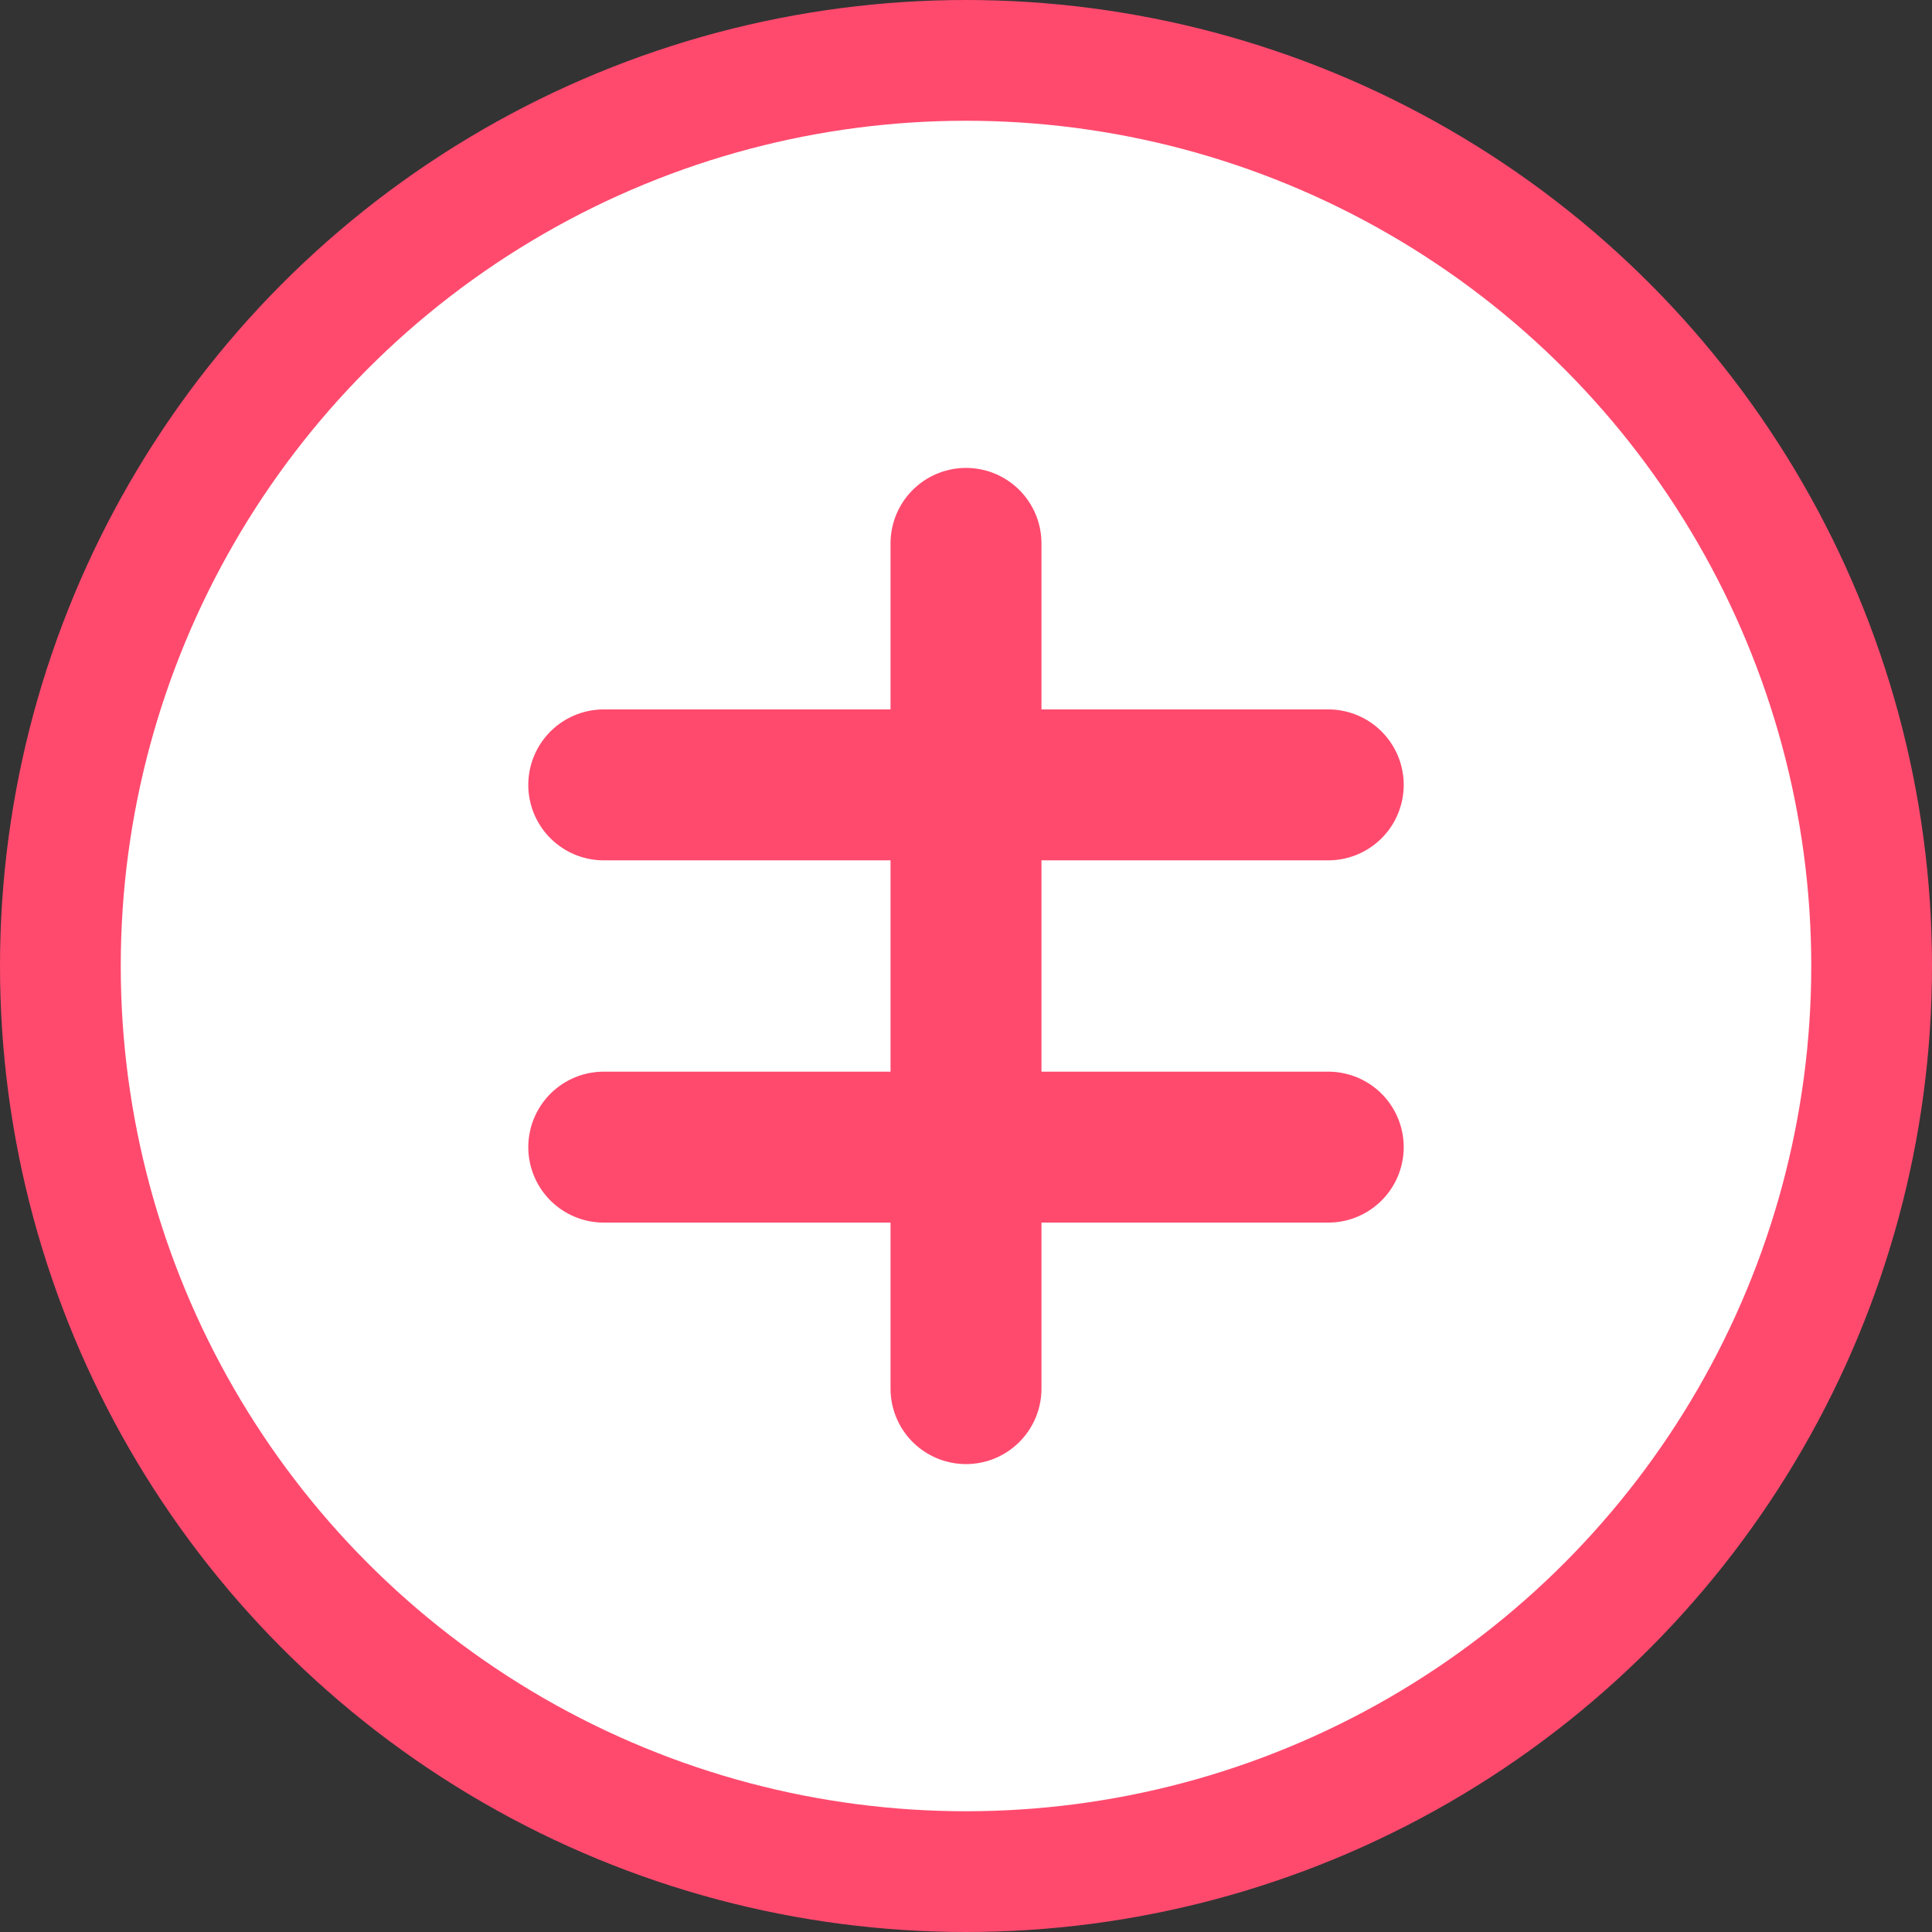
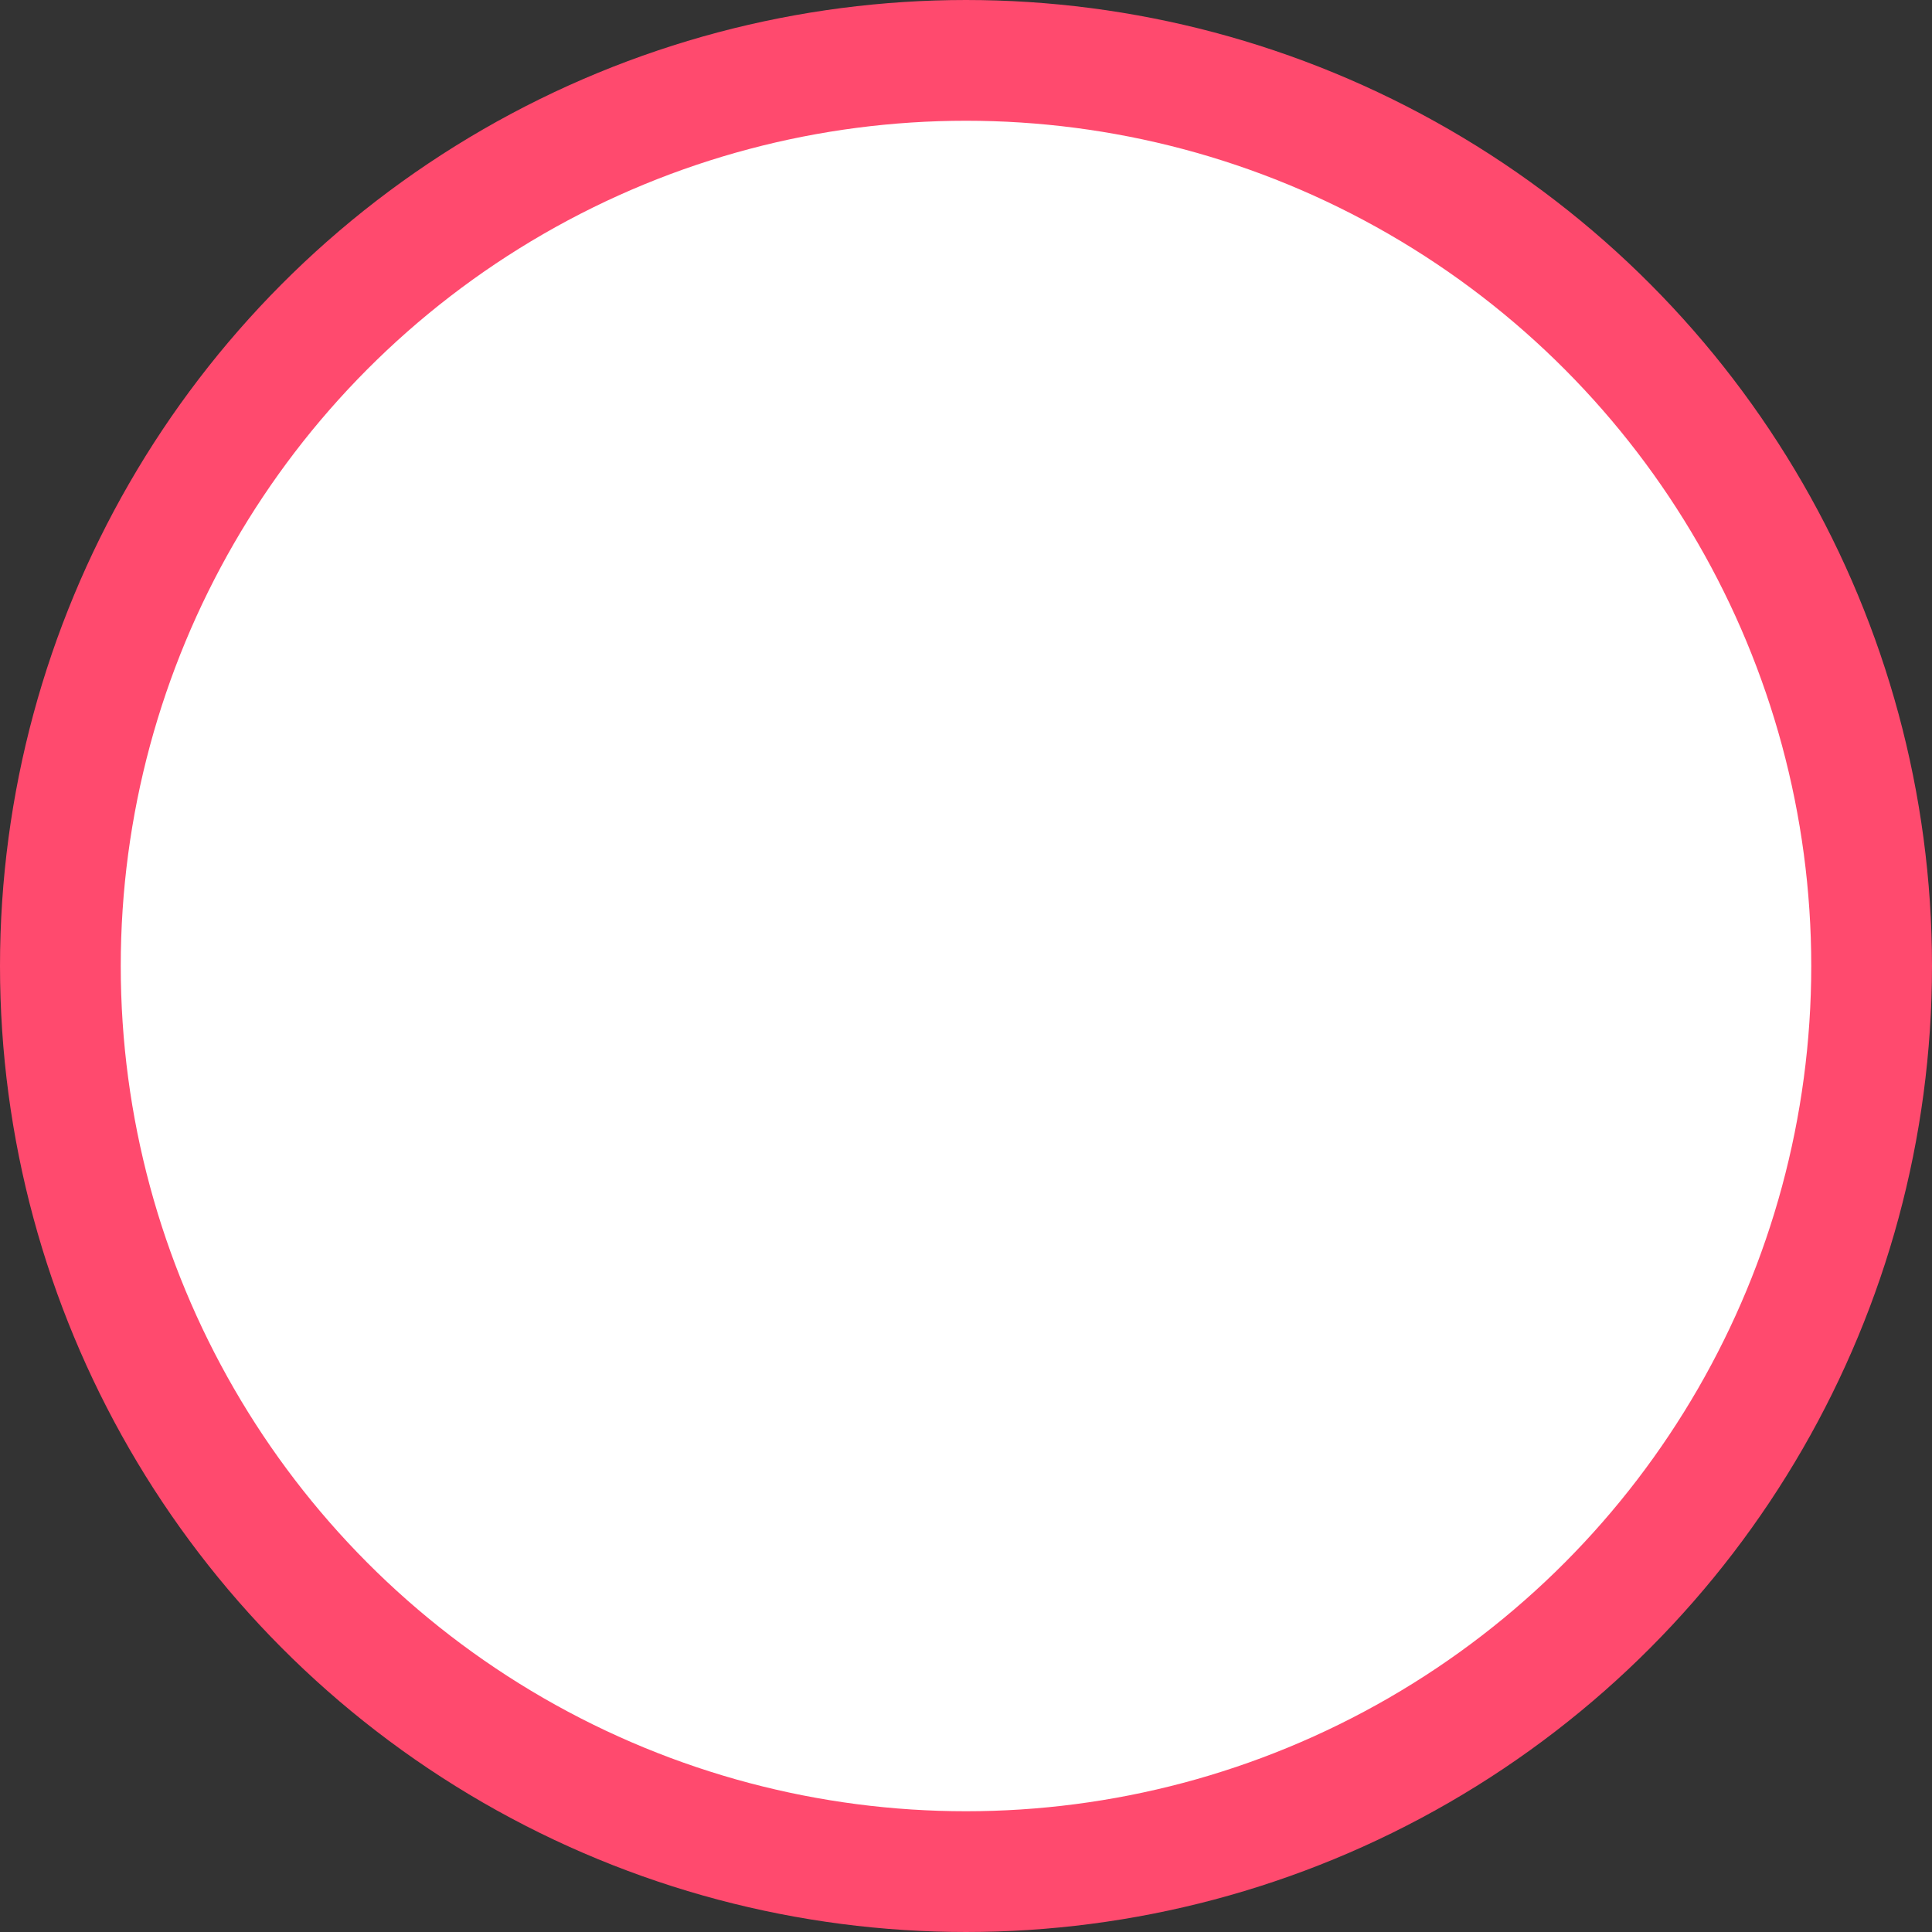
<svg xmlns="http://www.w3.org/2000/svg" width="32" height="32" viewBox="0 0 32 32" fill="none">
  <rect x="0" y="0" width="32" height="32" fill="#333333" stroke="none" />
  <circle cx="16" cy="16" r="15" fill="#FFFFFF" stroke="#FF4A6E" stroke-width="2" />
-   <path d="M10 13L22 13" stroke="#FF4A6E" stroke-width="2.5" stroke-linecap="round" />
-   <path d="M10 19L22 19" stroke="#FF4A6E" stroke-width="2.5" stroke-linecap="round" />
-   <path d="M16 9L16 23" stroke="#FF4A6E" stroke-width="2.5" stroke-linecap="round" />
</svg>